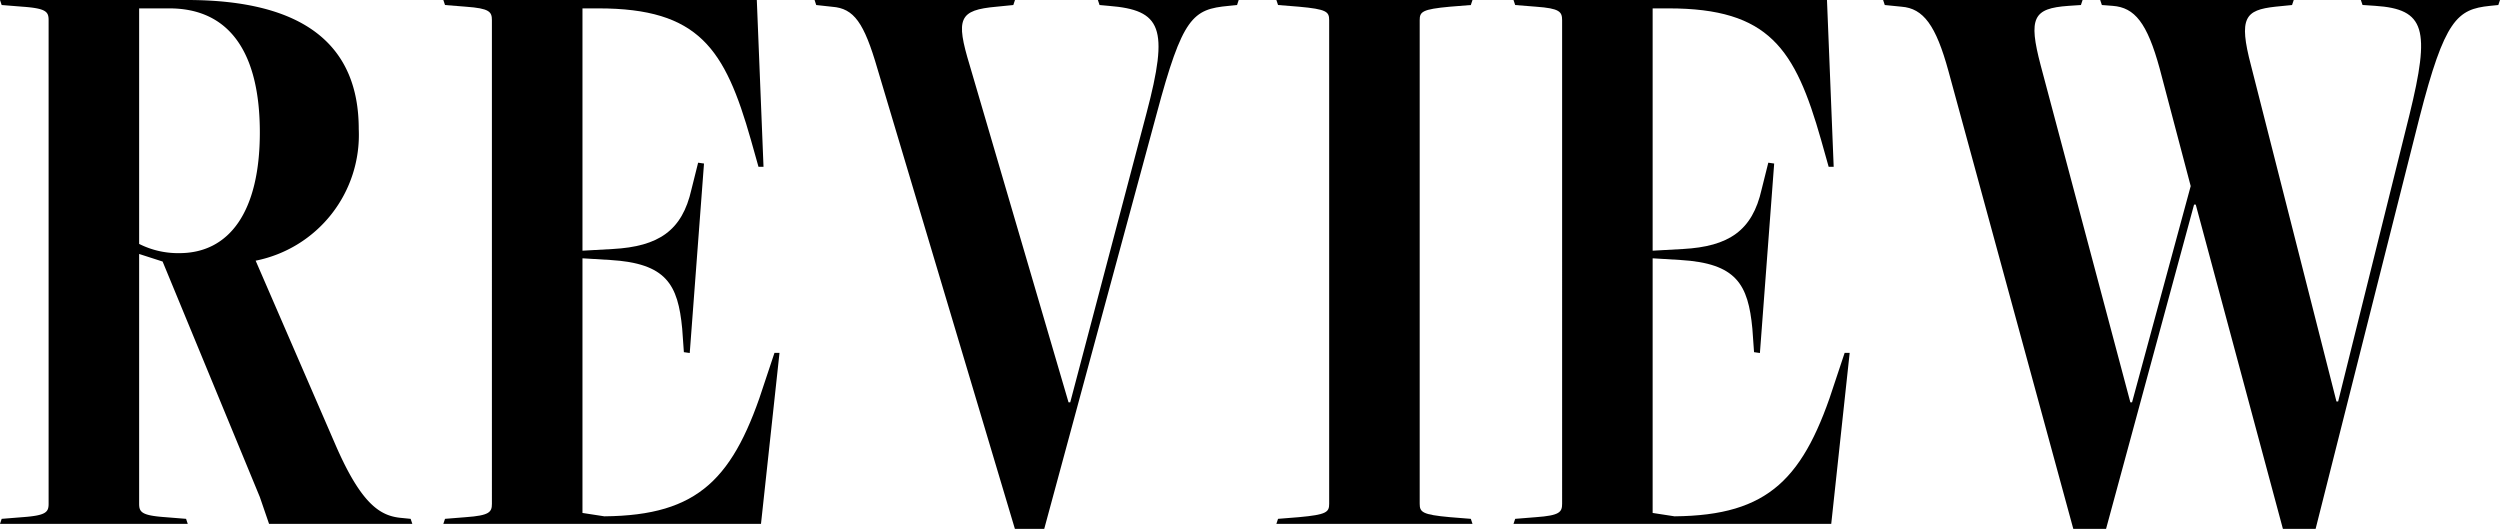
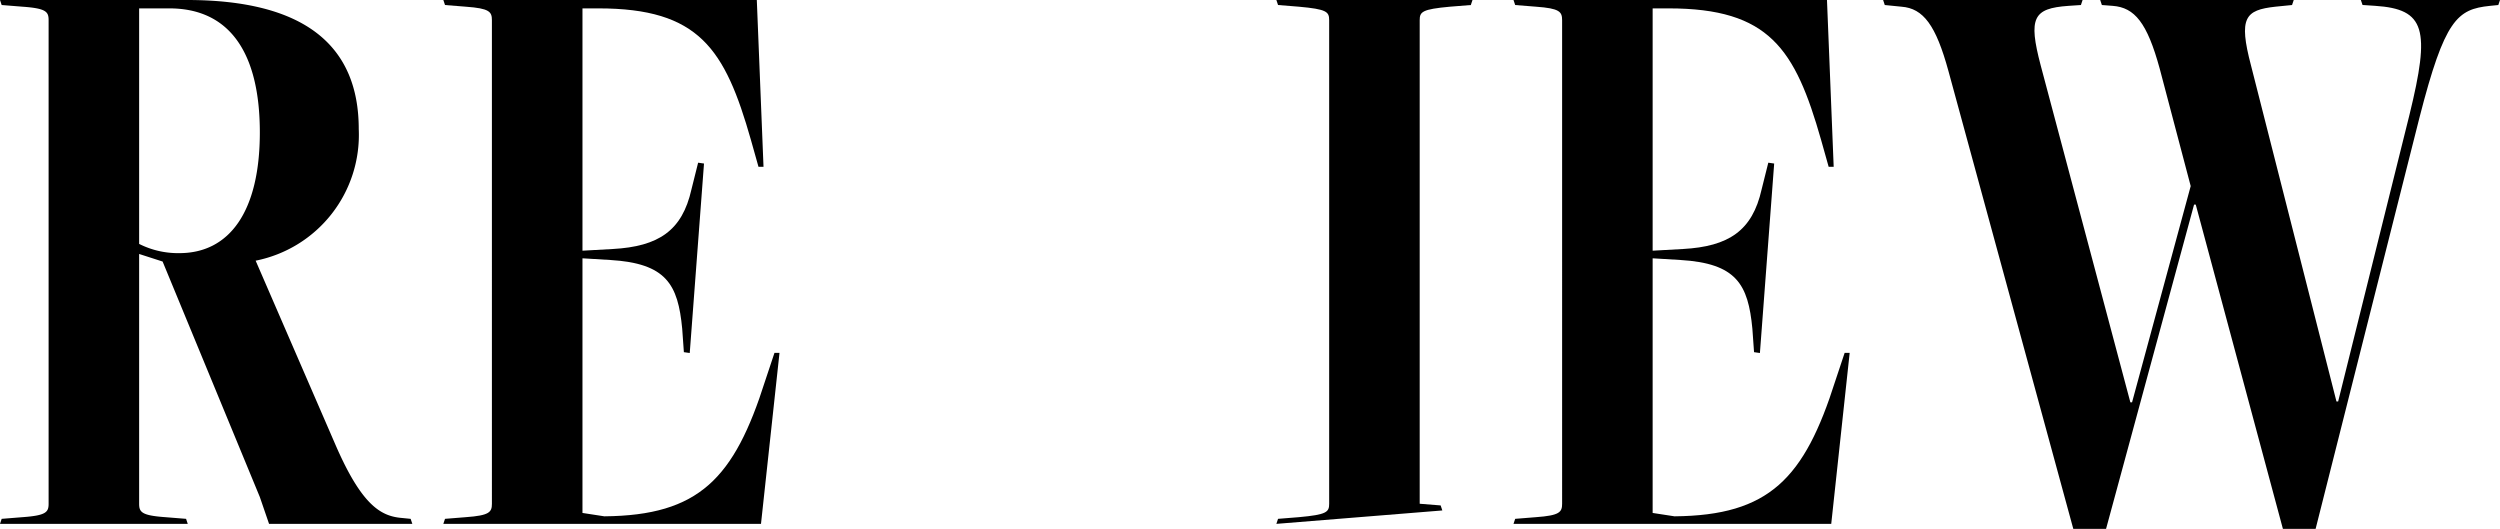
<svg xmlns="http://www.w3.org/2000/svg" width="137.221" height="29.029" viewBox="0 0 137.221 29.029">
  <defs>
    <clipPath id="a">
      <path data-name="長方形 5434" fill="none" d="M0 0h137.221v29.029H0z" />
    </clipPath>
  </defs>
  <g data-name="グループ 7699">
    <g data-name="グループ 7698" clip-path="url(#a)">
      <path data-name="パス 88365" d="m14.768 28.754-.506-1.473-5.337-12.926-1.288-.415v13.709c0 .46.138.645 1.426.737l1.15.092.092.276H0l.092-.276 1.15-.092c1.289-.092 1.426-.277 1.426-.737V1.105c0-.46-.137-.645-1.426-.737L.092.276 0 0h10.259c6.441 0 9.432 2.484 9.432 7.085a7.039 7.039 0 0 1-5.659 7.223L18.4 24.383c1.471 3.4 2.53 3.957 3.679 4.049l.46.046.093.276ZM7.637.46v12.928a4.74 4.74 0 0 0 2.208.506c2.761 0 4.417-2.3 4.417-6.624 0-4.37-1.656-6.81-4.969-6.81Z" />
      <path data-name="パス 88366" d="m24.334 28.754.092-.276 1.15-.092c1.288-.092 1.424-.277 1.424-.736V1.105c0-.46-.138-.645-1.426-.737L24.426.276 24.334 0H41.54l.368 9.155h-.276l-.414-1.471C39.792 2.669 38.365.46 32.845.46h-.874v13.3l1.656-.092c2.53-.138 3.818-1.013 4.324-3.266l.368-1.472.323.046-.783 10.4-.322-.046-.092-1.288c-.23-2.438-.874-3.588-3.956-3.772l-1.518-.092v13.977l1.2.185c5.2-.046 7.131-2.07 8.833-7.453l.506-1.519h.276l-1.016 9.386Z" />
-       <path data-name="パス 88367" d="M55.706 29.029 48.161 3.772c-.735-2.53-1.288-3.312-2.483-3.4L44.8.276 44.711 0h11l-.092.276-.92.092c-2.07.184-2.254.644-1.472 3.221l5.423 18.494h.093L62.93 6.211c1.241-4.693.828-5.659-2.071-5.889l-.507-.046L60.261 0h7.729l-.09.276-.46.046c-1.977.185-2.53.6-3.956 5.935l-6.168 22.772Z" />
-       <path data-name="パス 88368" d="m70.058 28.754.092-.276 1.15-.092c1.518-.138 1.656-.277 1.656-.736V1.105c0-.46-.138-.6-1.656-.737L70.15.276 70.058 0h10.765l-.092.276-1.15.092c-1.518.139-1.656.277-1.656.737V27.65c0 .459.138.6 1.656.736l1.15.092.092.276Z" />
+       <path data-name="パス 88368" d="m70.058 28.754.092-.276 1.15-.092c1.518-.138 1.656-.277 1.656-.736V1.105c0-.46-.138-.6-1.656-.737L70.15.276 70.058 0h10.765l-.092.276-1.15.092c-1.518.139-1.656.277-1.656.737V27.65l1.15.092.092.276Z" />
      <path data-name="パス 88369" d="m83.074 28.754.092-.276 1.15-.092c1.288-.092 1.426-.277 1.426-.736V1.105c0-.46-.138-.645-1.426-.737l-1.15-.092L83.074 0h17.206l.368 9.155h-.276l-.414-1.471C98.532 2.669 97.105.46 91.585.46h-.874v13.3l1.656-.092c2.53-.138 3.818-1.013 4.324-3.266l.368-1.472.323.046-.783 10.4-.322-.046-.092-1.288c-.23-2.438-.874-3.588-3.956-3.772l-1.518-.092v13.977l1.2.185c5.2-.046 7.131-2.07 8.833-7.453l.506-1.519h.276l-1.012 9.386Z" />
      <path data-name="パス 88370" d="m125.305 29.029-4.784-17.8h-.092l-4.831 17.8H113.8l-6.85-25.118c-.691-2.53-1.381-3.451-2.578-3.543l-.92-.092-.091-.276h10.949l-.092.276-.69.046c-1.928.138-2.208.645-1.518 3.267l4.922 18.494h.093l3.219-11.869-1.7-6.442c-.69-2.53-1.38-3.358-2.576-3.45l-.6-.046-.092-.276H125.9l-.093.276-.92.092c-1.656.184-2.024.6-1.334 3.221l4.692 18.448h.092L132.252 6.3c1.15-4.692.874-5.8-1.886-5.98l-.69-.046-.093-.274h7.638l-.093.276-.46.046c-1.794.185-2.484.736-3.864 6.119L127.1 29.029Z" />
    </g>
  </g>
</svg>